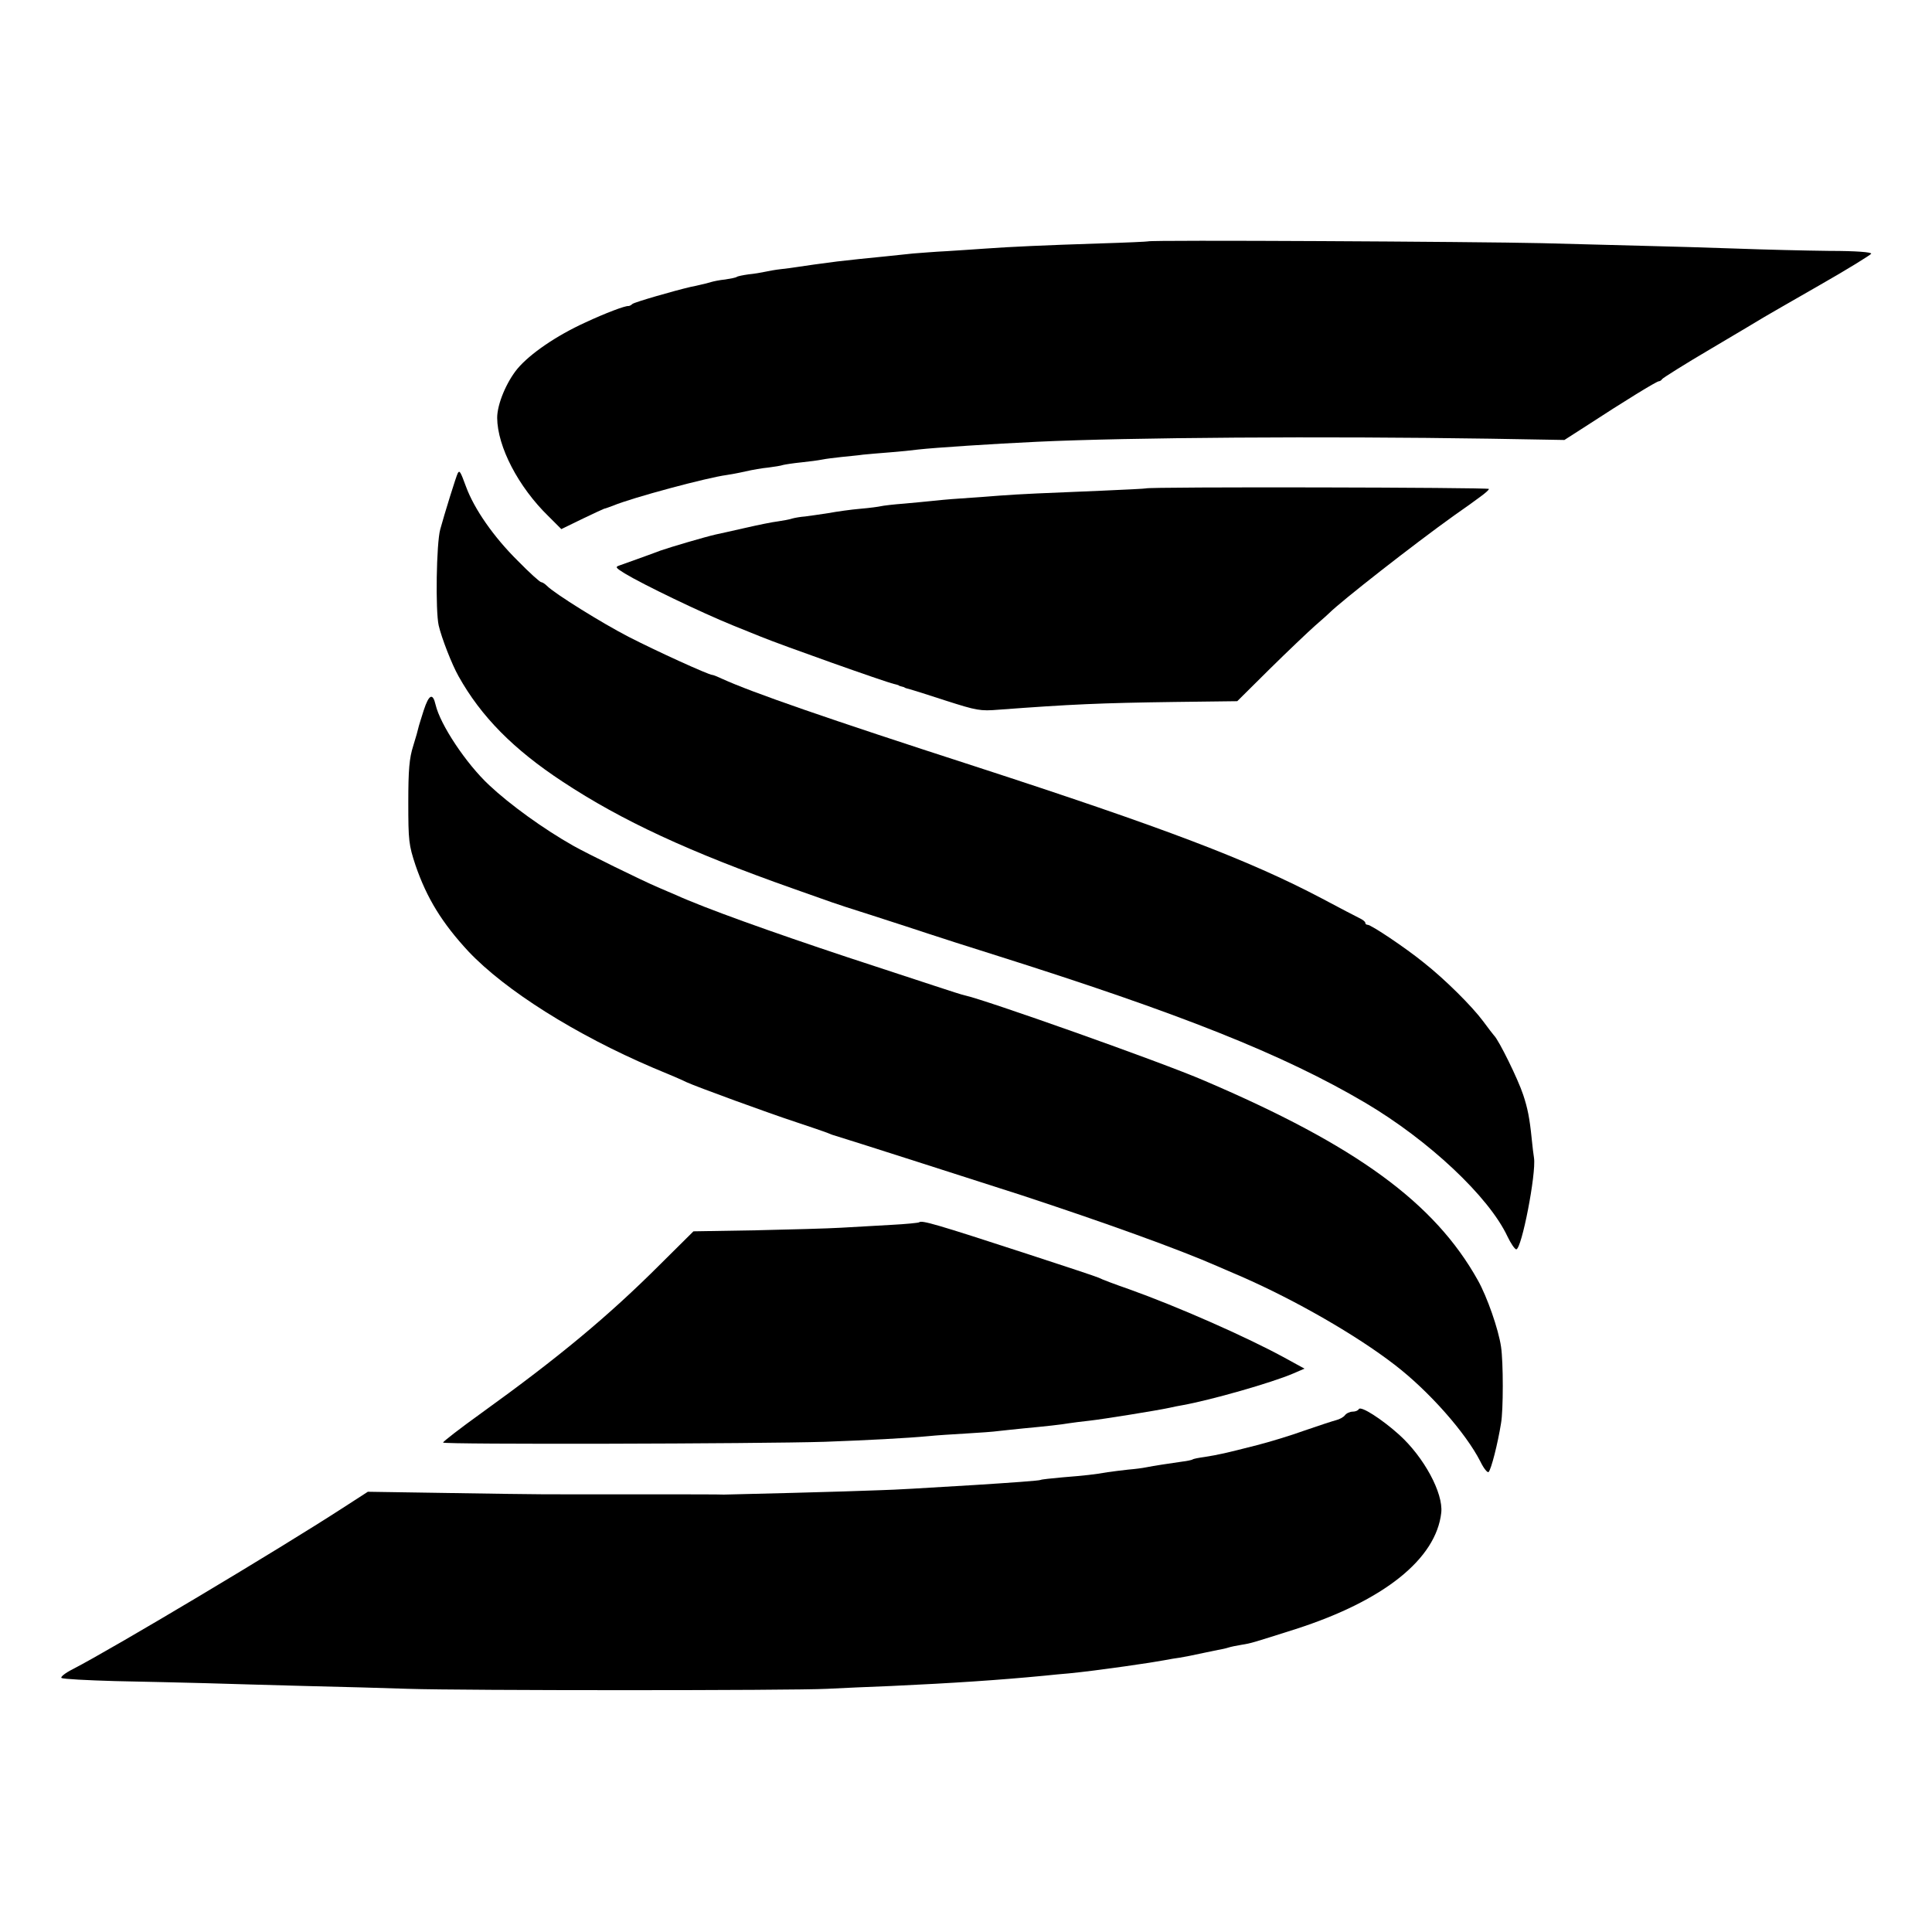
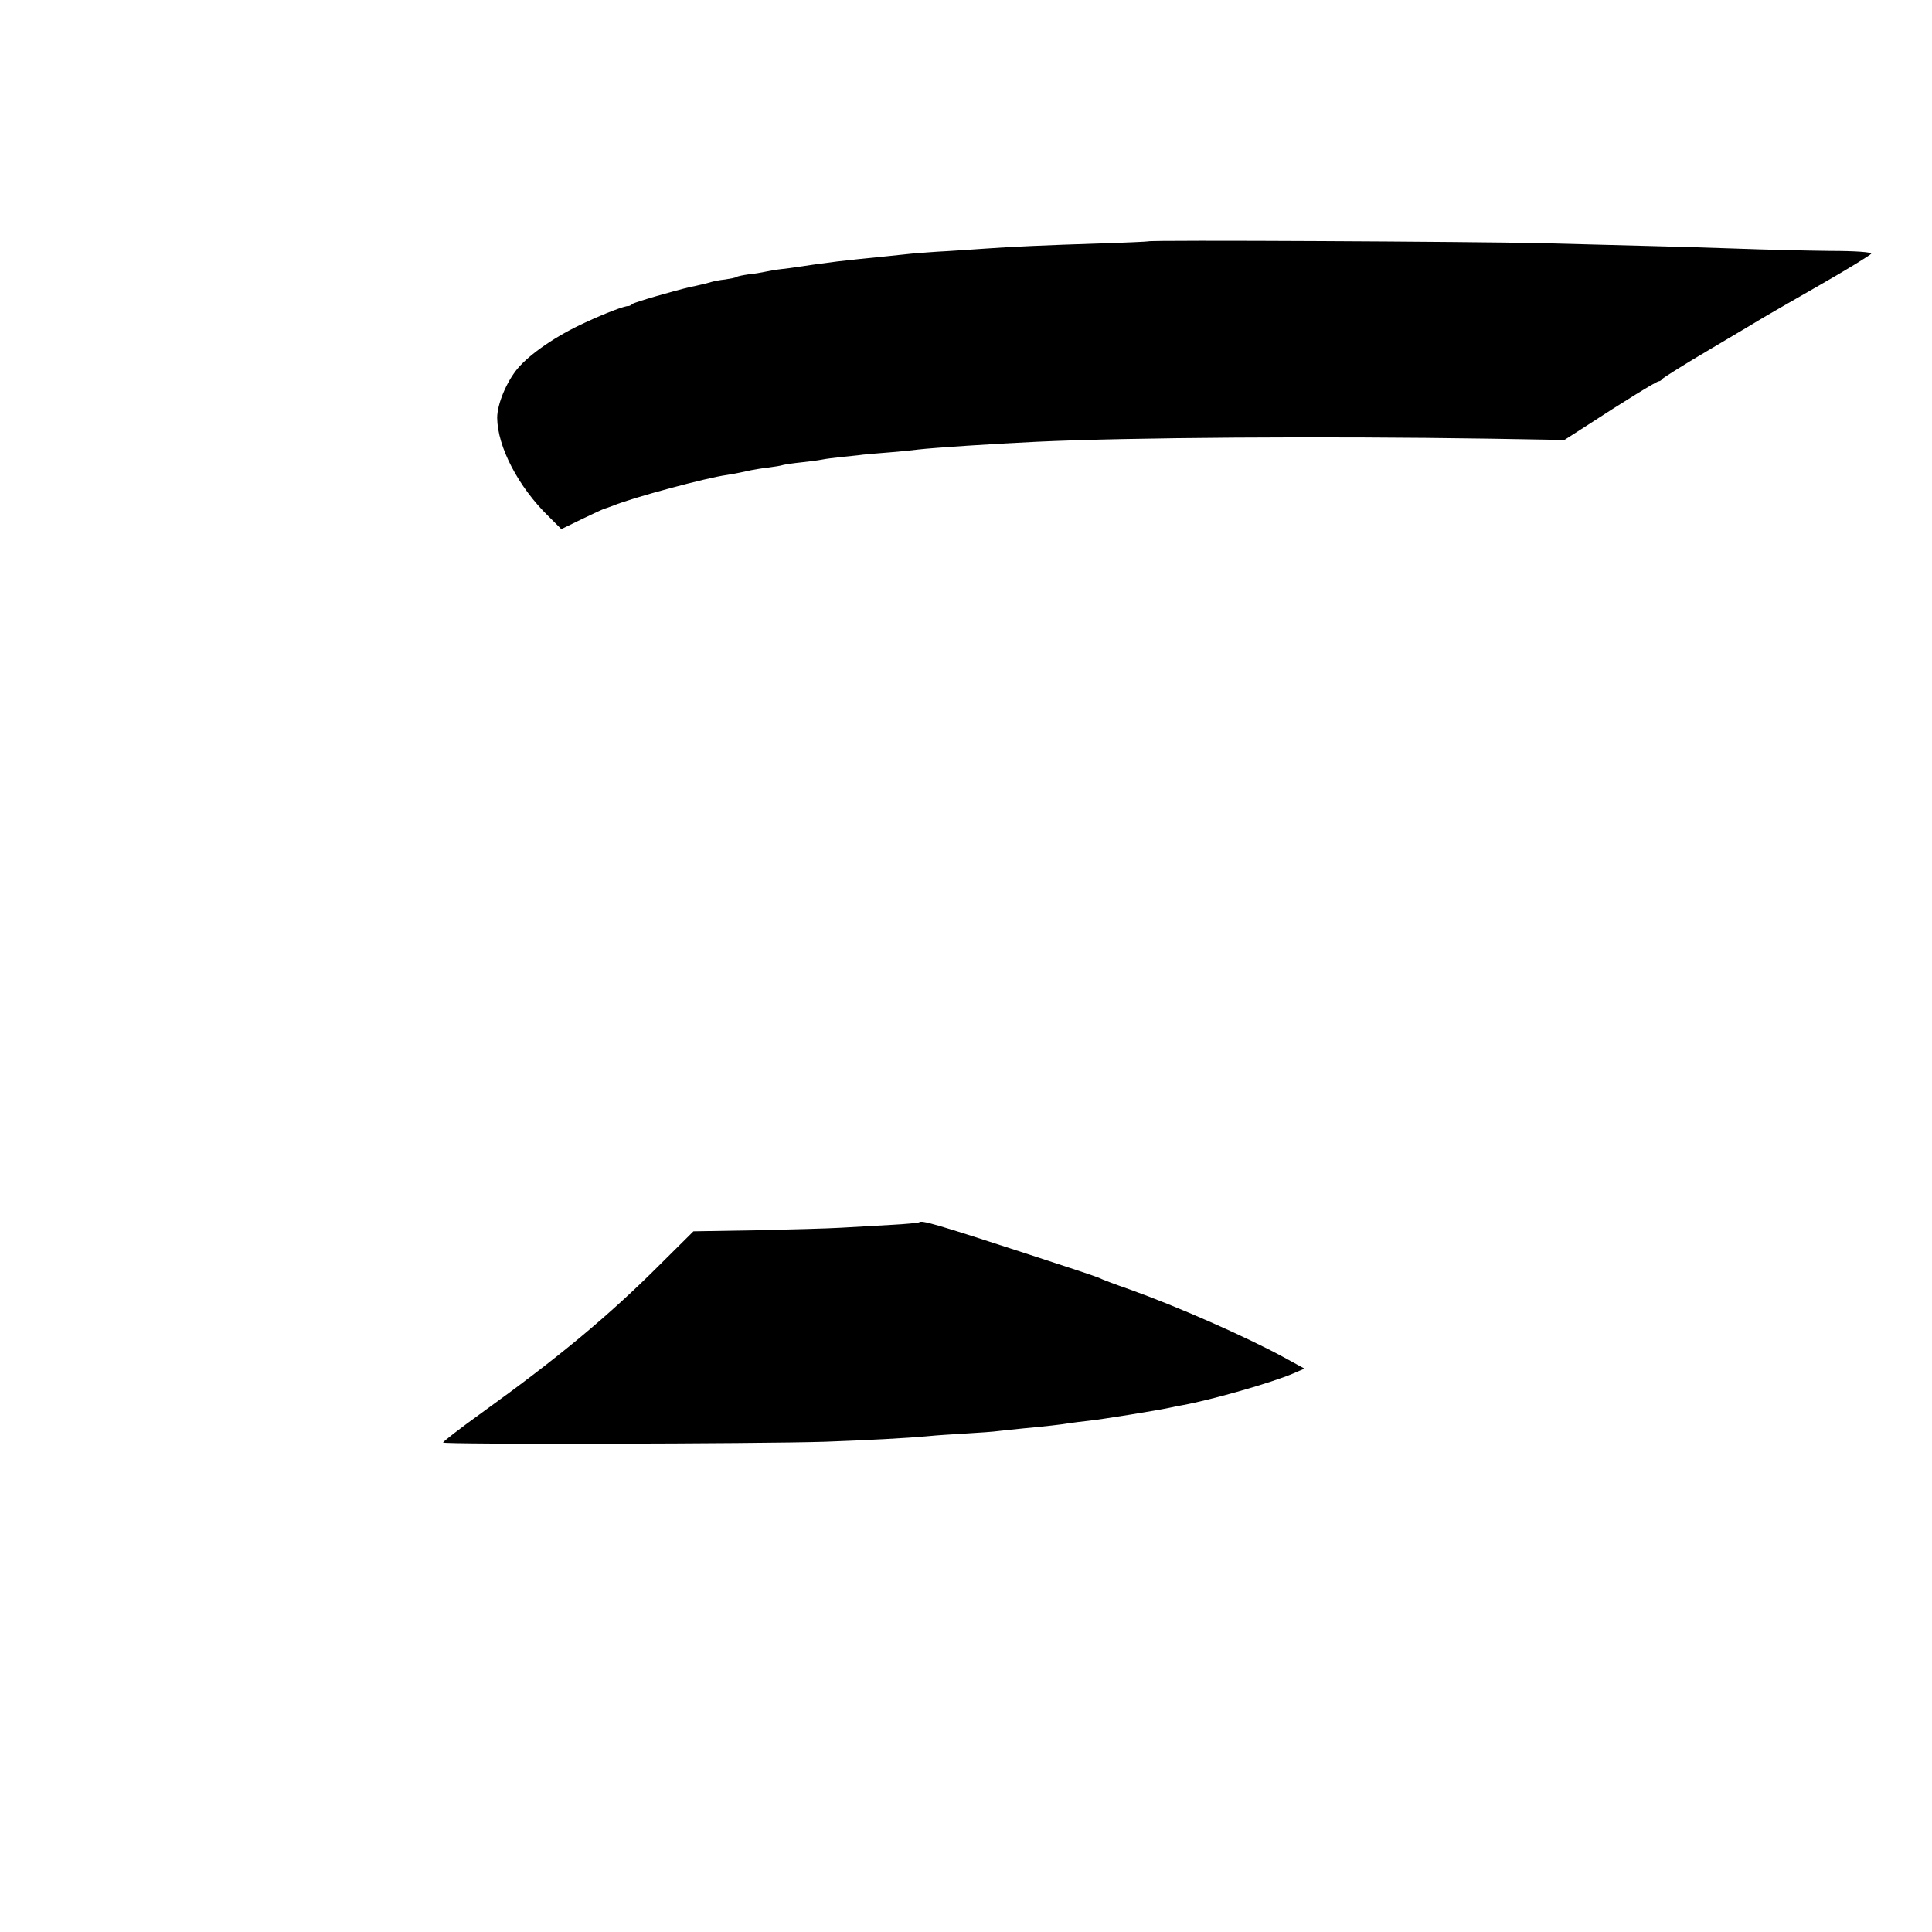
<svg xmlns="http://www.w3.org/2000/svg" version="1.0" width="750pt" height="750pt" viewBox="0 0 750 750" preserveAspectRatio="xMidYMid meet">
  <g transform="translate(0,750) scale(0.1,-0.1)" fill="#000000" stroke="none">
    <path d="M4457 6563 c-2 -1 -86 -5 -187 -8 -216 -7 -348 -13 -445 -20 -38 -3 -106 -7 -150 -10 -43 -2 -102 -7 -130 -9 -27 -3 -75 -8 -105 -11 -73 -7 -147 -15 -190 -20 -70 -9 -120 -16 -152 -21 -18 -3 -49 -7 -68 -9 -19 -2 -46 -7 -60 -10 -14 -3 -42 -8 -64 -10 -21 -3 -42 -7 -46 -10 -4 -3 -25 -7 -45 -10 -21 -2 -45 -7 -55 -10 -10 -3 -28 -8 -39 -10 -12 -3 -30 -7 -41 -9 -64 -15 -217 -59 -225 -66 -5 -5 -12 -8 -15 -8 -12 2 -91 -28 -168 -64 -112 -51 -214 -121 -263 -179 -43 -52 -79 -138 -79 -191 1 -112 82 -268 199 -382 l50 -50 78 38 c43 21 83 39 88 41 6 1 21 7 35 12 74 31 365 109 441 119 14 2 47 8 73 14 26 6 66 13 89 15 23 3 49 7 57 10 8 2 40 7 70 10 30 3 67 8 82 11 14 3 48 7 75 10 26 3 64 6 83 9 19 2 67 6 105 9 39 3 88 8 110 11 62 7 288 22 460 30 359 17 1112 22 1759 12 l289 -5 81 52 c155 101 277 176 286 176 4 0 10 4 12 8 2 4 89 59 193 120 105 62 197 117 205 122 8 5 104 60 212 122 109 62 199 118 202 123 2 6 -57 11 -163 11 -91 1 -254 5 -361 9 -107 4 -258 8 -335 10 -77 2 -266 7 -420 11 -257 6 -1523 13 -1528 7z" />
-     <path d="M1777 5663 c-6 -11 -52 -159 -68 -218 -15 -54 -19 -316 -6 -373 11 -48 51 -151 77 -197 87 -156 213 -284 405 -410 229 -151 490 -272 895 -415 74 -26 142 -50 150 -53 8 -3 80 -27 160 -52 80 -26 177 -57 215 -70 39 -13 151 -49 250 -80 729 -230 1126 -388 1445 -576 247 -146 480 -365 552 -519 13 -27 28 -49 34 -50 21 0 78 294 69 355 -2 11 -6 45 -9 75 -8 80 -16 119 -33 170 -20 61 -95 213 -113 230 -3 3 -22 28 -42 55 -43 58 -147 162 -232 229 -69 56 -203 146 -217 146 -5 0 -9 3 -9 8 0 4 -10 12 -23 18 -12 6 -78 40 -147 77 -283 149 -610 273 -1345 512 -572 185 -866 287 -982 340 -17 8 -34 15 -38 15 -14 0 -218 93 -325 148 -101 52 -288 168 -317 198 -8 8 -18 14 -22 14 -5 0 -46 37 -91 83 -94 93 -169 201 -201 288 -22 60 -25 64 -32 52z" />
-     <path d="M4448 5604 c-2 -1 -79 -5 -173 -9 -222 -9 -316 -13 -395 -19 -36 -3 -103 -8 -150 -11 -47 -3 -98 -8 -115 -10 -16 -2 -64 -6 -105 -10 -41 -3 -82 -8 -90 -10 -8 -2 -44 -7 -80 -10 -36 -3 -92 -11 -125 -17 -33 -5 -73 -11 -90 -13 -16 -1 -39 -5 -50 -8 -11 -4 -36 -8 -55 -11 -19 -2 -78 -14 -130 -26 -52 -12 -103 -23 -112 -25 -40 -9 -176 -49 -213 -62 -61 -23 -138 -50 -160 -58 -18 -6 -15 -9 20 -31 71 -43 297 -152 423 -203 28 -11 76 -31 104 -42 83 -34 483 -176 518 -184 8 -2 16 -4 18 -5 1 -2 7 -4 12 -5 6 -1 11 -3 13 -5 1 -1 9 -3 17 -5 8 -2 72 -22 142 -45 119 -38 133 -41 205 -35 281 21 394 26 682 30 l244 3 126 125 c69 68 149 144 176 168 28 24 52 46 55 49 46 46 327 266 485 379 39 27 85 60 102 73 18 13 33 26 33 30 0 6 -1326 9 -1332 2z" />
-     <path d="M1645 4743 c-10 -32 -20 -63 -21 -69 -1 -6 -10 -38 -20 -70 -15 -47 -19 -92 -19 -219 0 -150 2 -165 28 -244 44 -128 103 -224 206 -335 143 -151 416 -323 716 -451 61 -25 119 -50 130 -56 39 -18 321 -121 425 -155 58 -19 112 -38 120 -41 8 -3 17 -7 20 -8 64 -19 571 -182 730 -233 326 -107 617 -212 765 -277 17 -7 59 -26 95 -41 210 -92 445 -227 594 -342 133 -102 276 -264 333 -376 13 -27 28 -45 32 -40 10 11 35 108 48 189 9 51 9 236 0 297 -10 68 -54 194 -90 258 -168 301 -472 523 -1062 775 -166 72 -859 317 -930 331 -6 1 -60 18 -120 38 -61 20 -211 69 -335 110 -298 99 -555 191 -667 242 -18 8 -50 21 -70 30 -63 27 -275 131 -328 161 -115 65 -245 159 -326 235 -90 84 -190 235 -208 312 -11 48 -26 40 -46 -21z" />
    <path d="M3568 2755 c-2 -2 -51 -7 -109 -10 -57 -3 -144 -8 -194 -11 -49 -3 -199 -7 -332 -10 l-241 -4 -129 -128 c-201 -201 -395 -362 -695 -578 -82 -59 -148 -110 -148 -114 0 -8 1223 -5 1482 3 164 6 318 14 403 22 28 3 92 7 143 10 51 3 110 7 130 10 20 2 63 7 95 10 86 8 149 15 177 20 14 2 50 7 80 10 53 6 259 39 310 50 14 3 36 8 50 10 111 20 346 87 430 123 l44 19 -84 46 c-150 81 -409 195 -596 262 -55 19 -108 39 -119 45 -11 5 -132 45 -270 90 -365 119 -417 134 -427 125z" />
-     <path d="M5275 2030 c-3 -6 -14 -10 -24 -10 -10 0 -24 -6 -30 -14 -6 -8 -22 -16 -34 -19 -12 -3 -67 -21 -122 -40 -55 -20 -138 -45 -185 -57 -125 -32 -148 -37 -204 -46 -22 -3 -44 -7 -47 -10 -4 -2 -22 -6 -40 -8 -48 -7 -110 -16 -139 -22 -14 -3 -45 -7 -70 -9 -25 -3 -61 -7 -80 -10 -52 -9 -87 -13 -175 -20 -44 -4 -82 -8 -85 -10 -4 -3 -118 -11 -260 -20 -216 -13 -296 -18 -365 -20 -114 -5 -587 -17 -605 -17 -8 1 -166 1 -350 1 -400 0 -316 -1 -708 5 l-324 5 -96 -62 c-248 -161 -893 -546 -1050 -627 -30 -15 -49 -31 -43 -34 6 -4 100 -9 208 -12 109 -2 266 -6 348 -8 83 -3 258 -7 390 -11 132 -3 312 -8 400 -11 210 -7 1490 -7 1625 0 58 3 170 8 250 11 239 11 419 23 595 40 28 3 70 7 95 9 60 6 130 15 215 27 39 6 81 12 95 14 14 2 41 7 60 10 19 4 46 8 60 10 24 4 44 8 100 20 14 3 35 7 48 10 13 2 31 6 40 9 9 3 33 8 52 11 38 6 43 8 210 61 342 110 545 272 565 452 8 76 -67 215 -163 302 -69 62 -149 113 -157 100z" />
  </g>
</svg>